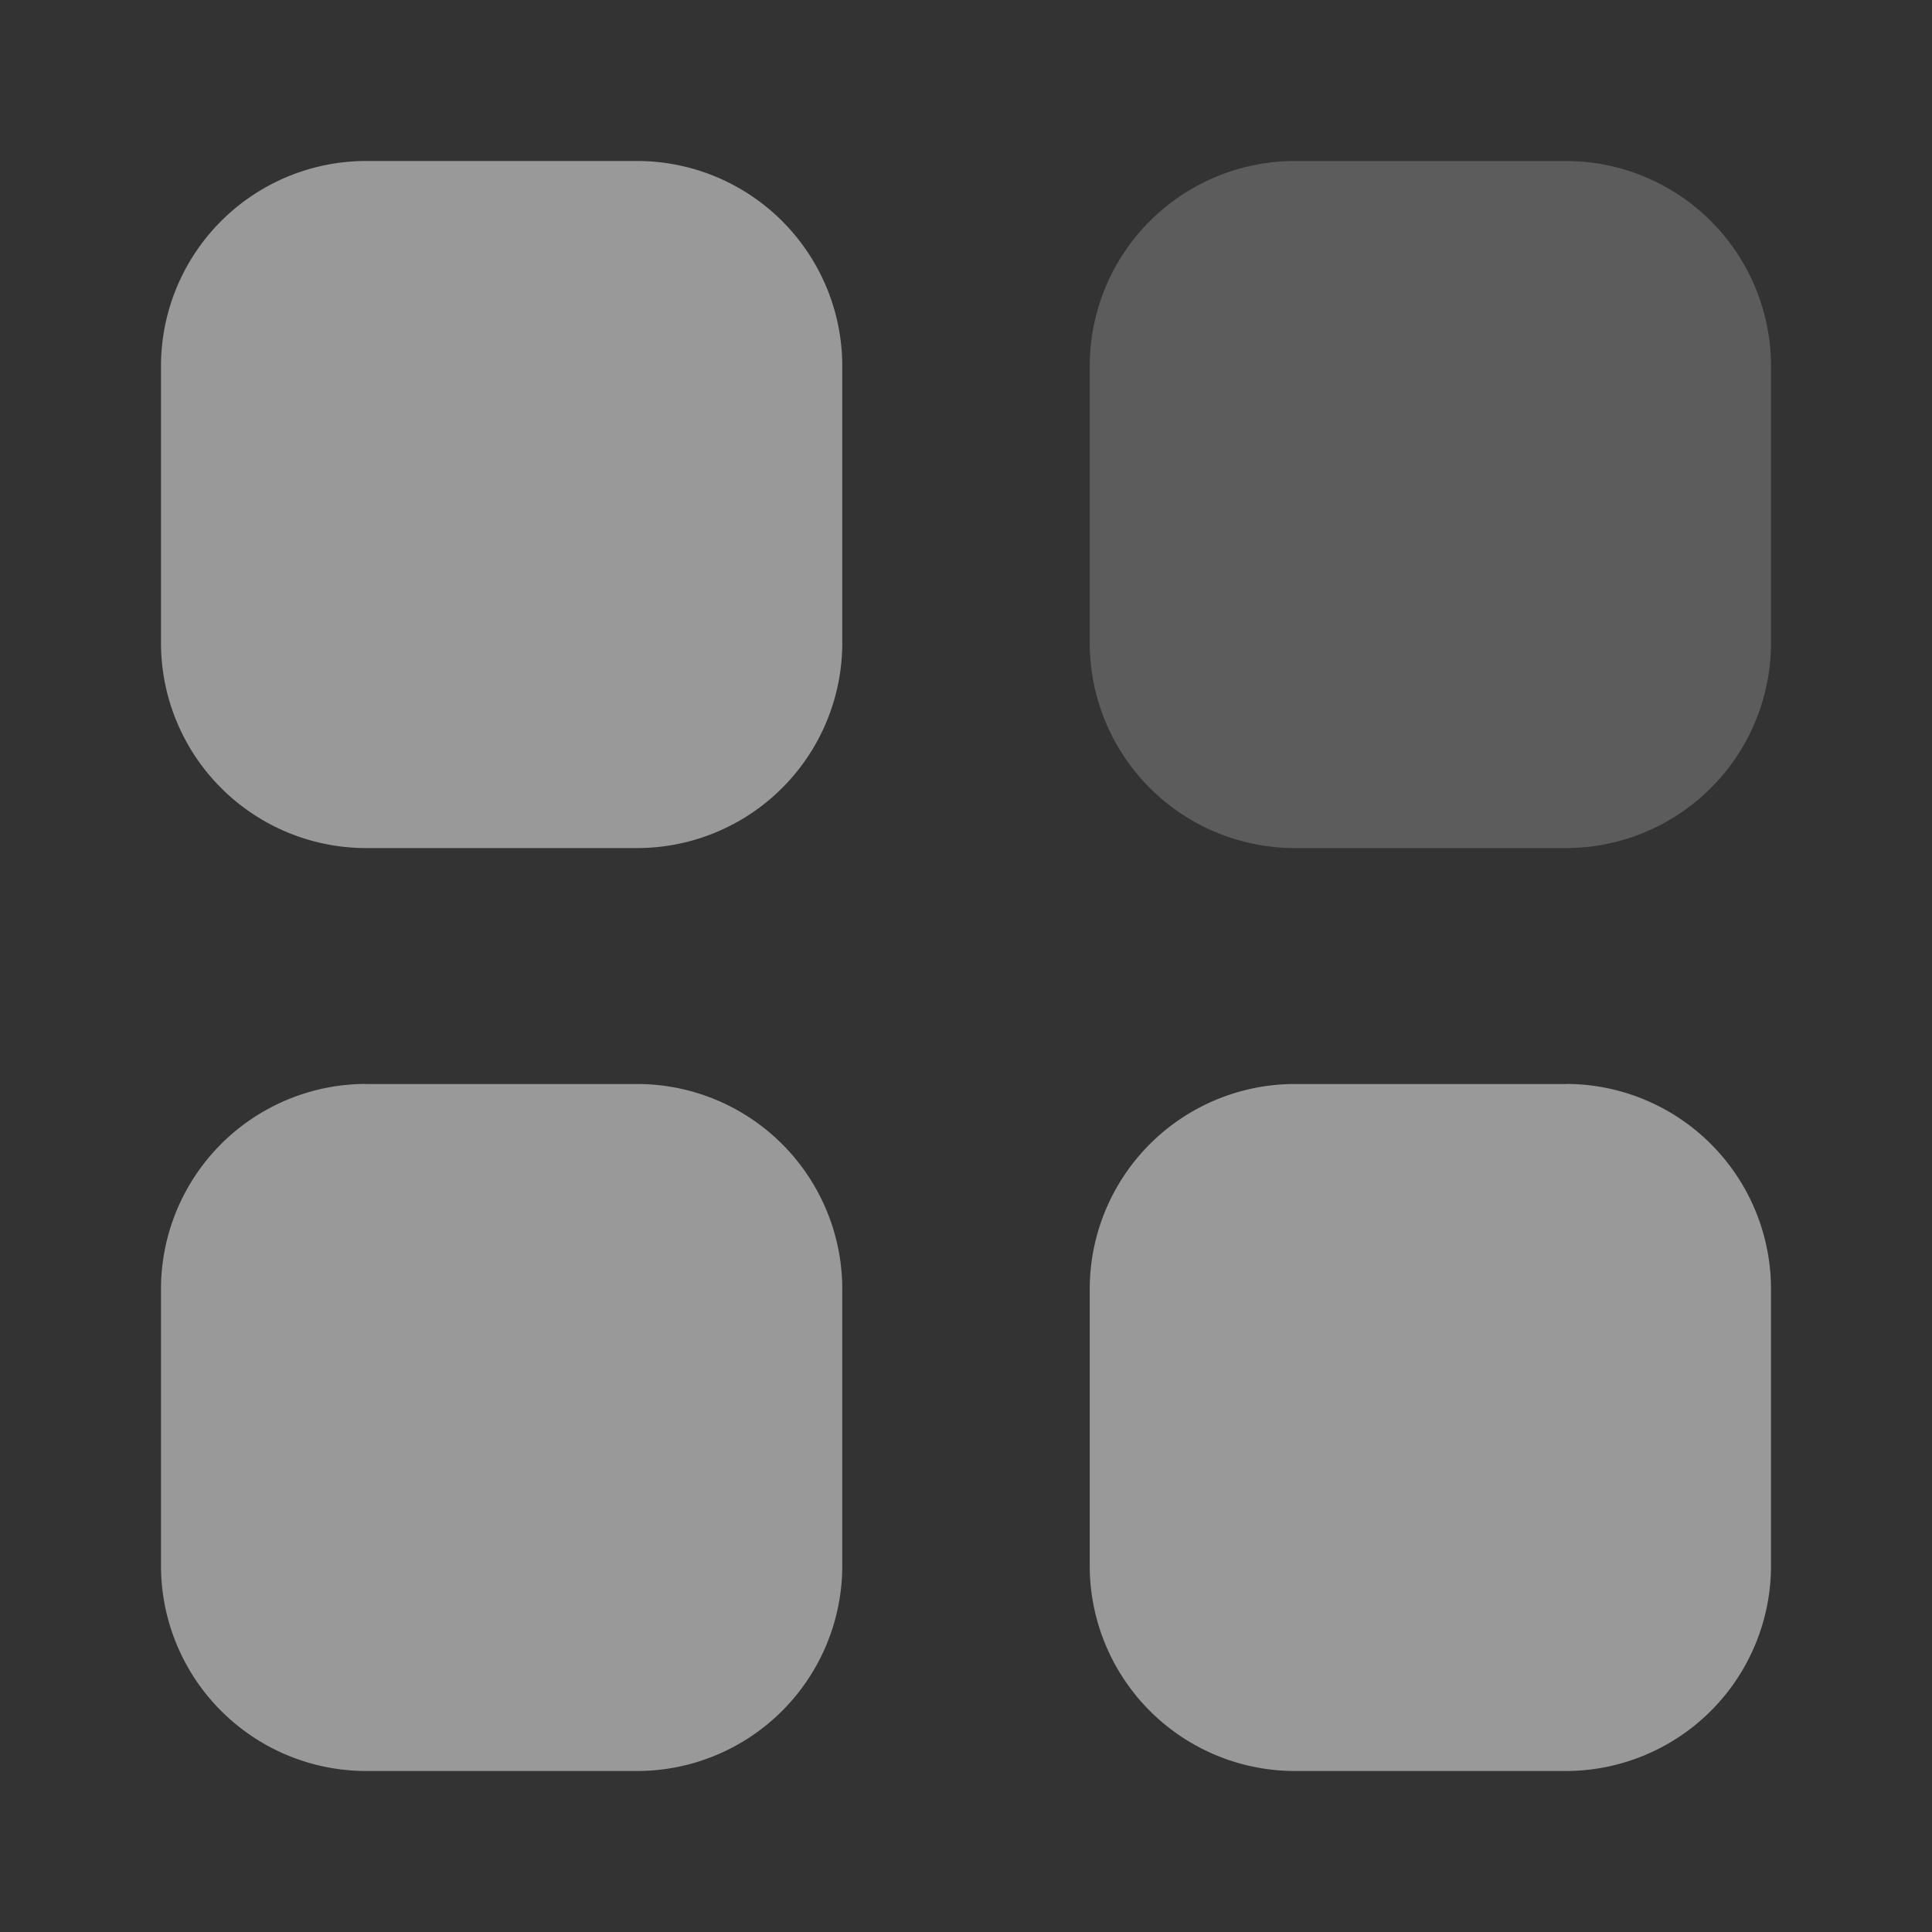
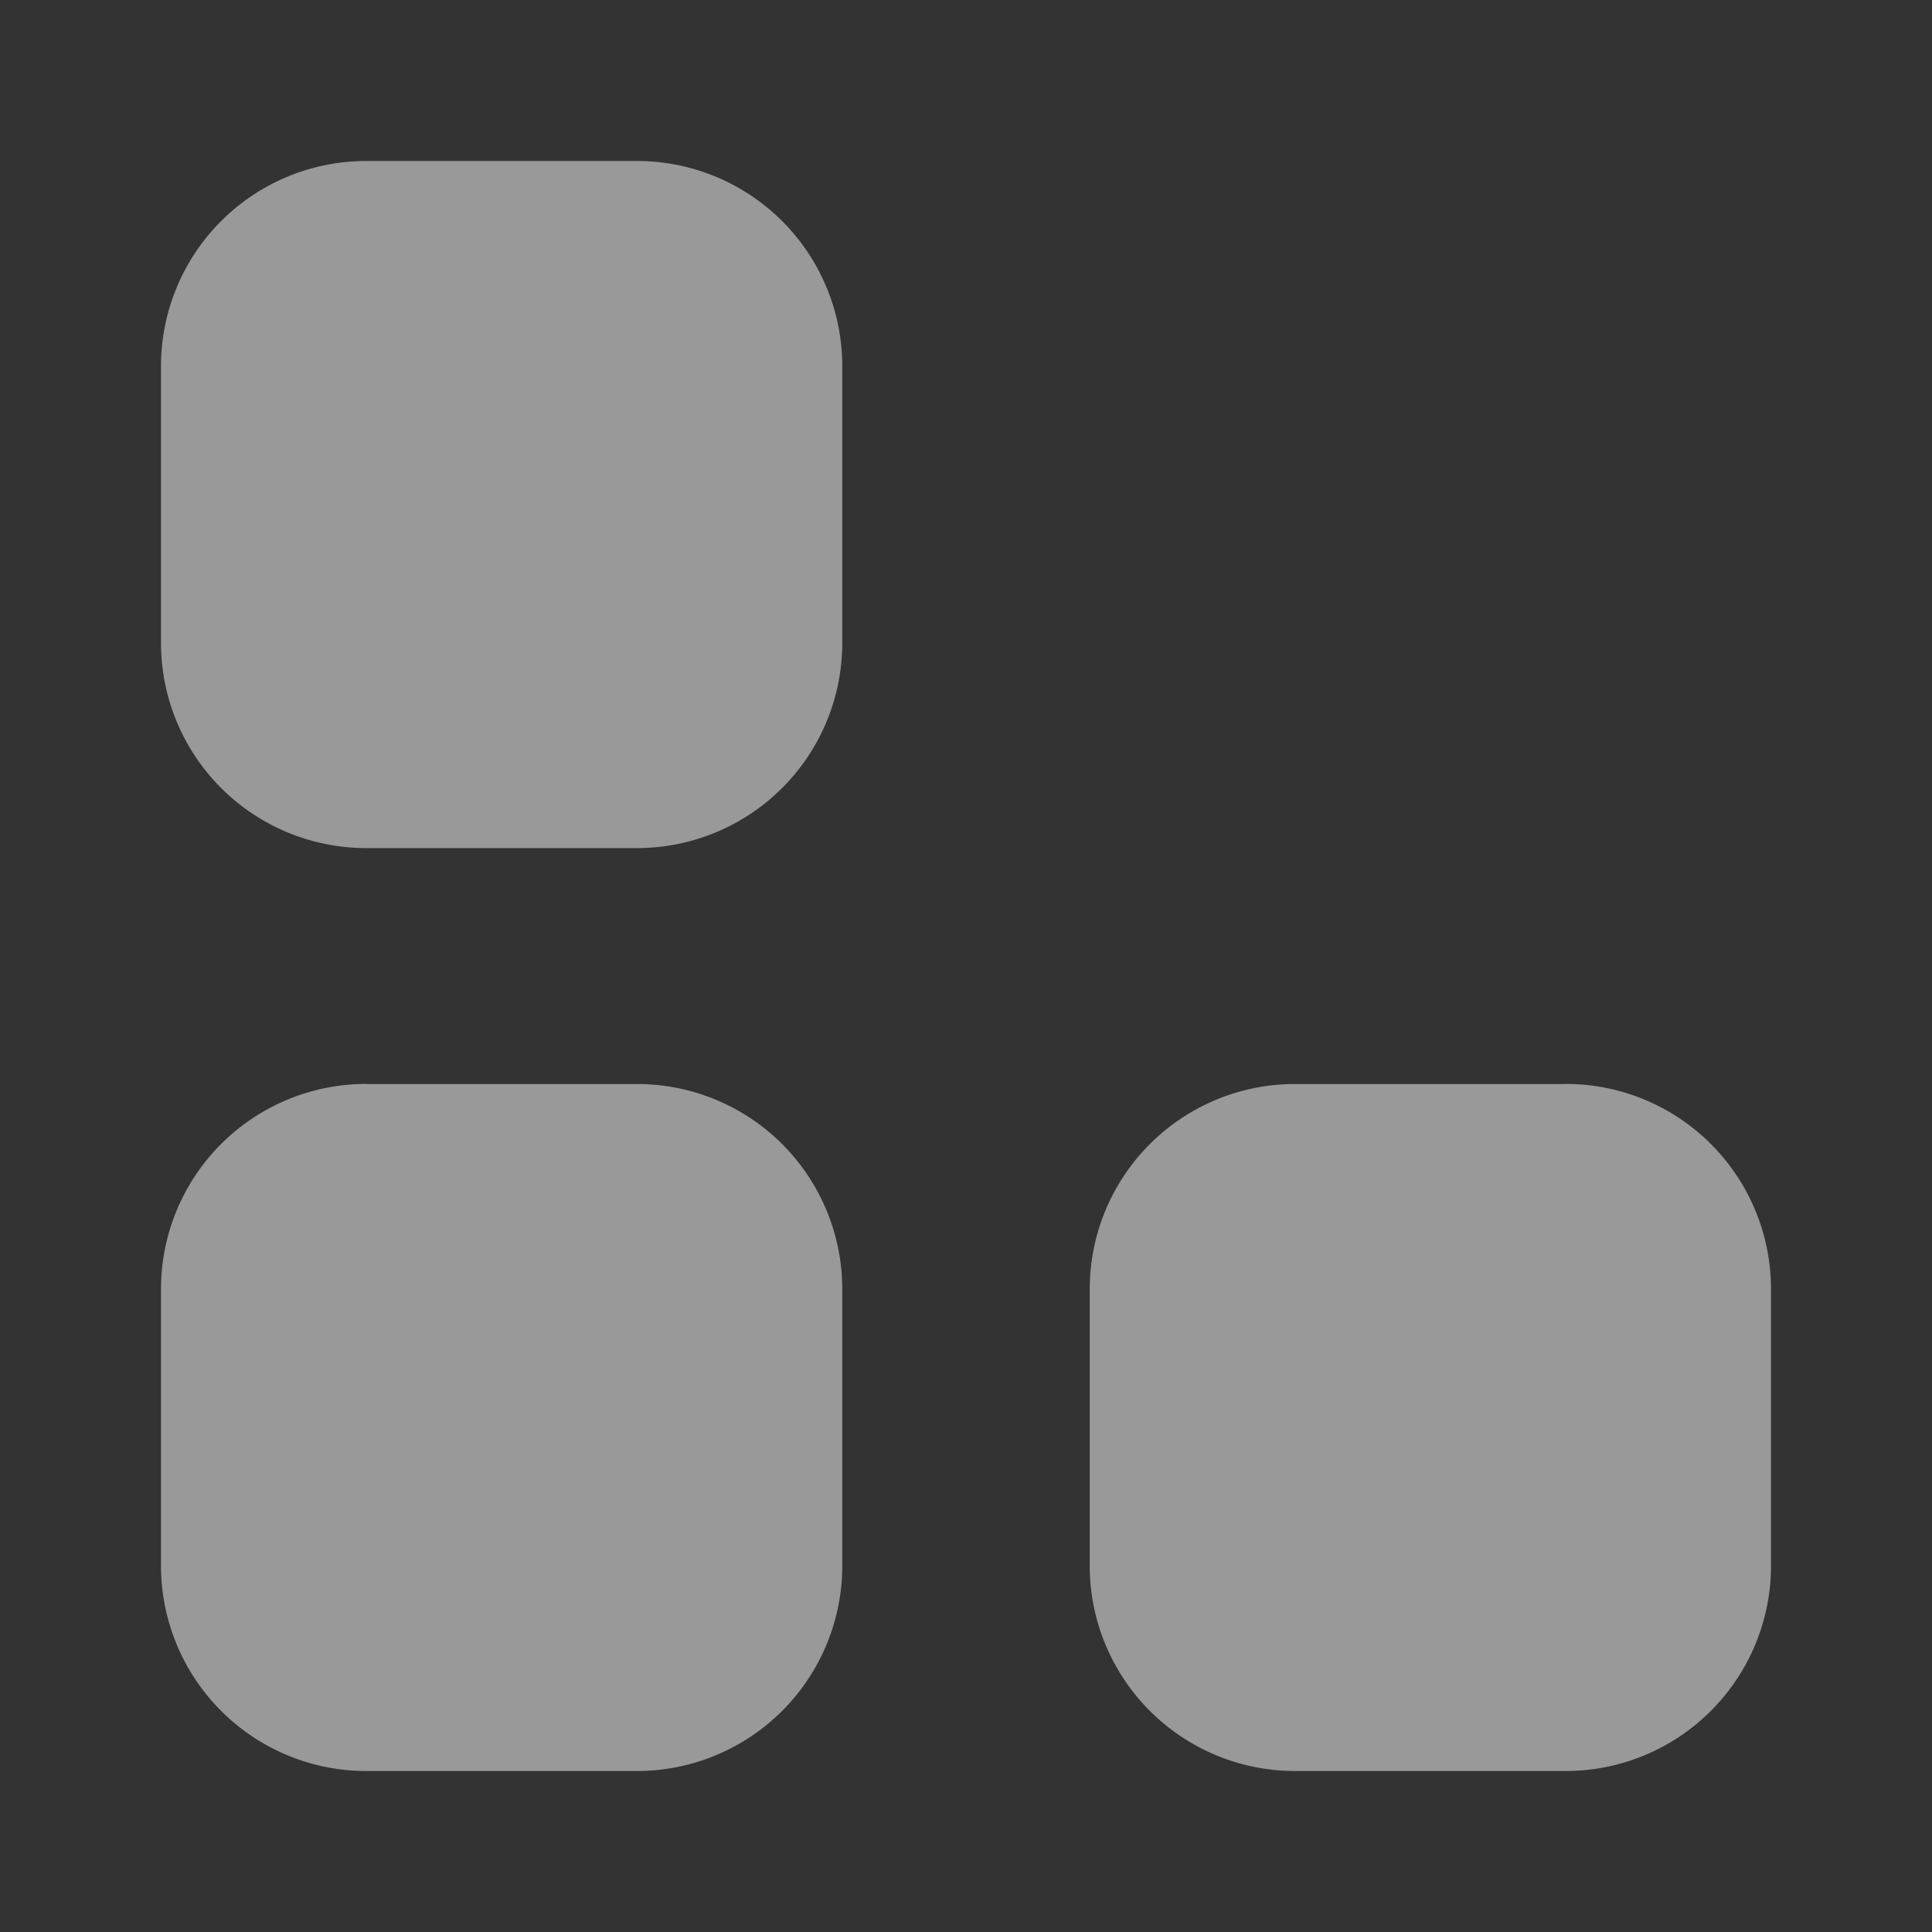
<svg xmlns="http://www.w3.org/2000/svg" width="24" height="24" fill="none">
  <rect width="100%" height="100%" fill="#333333" stroke="none" />
-   <path opacity=".4" d="M16.076 2h3.386A2.549 2.549 0 0122 4.56v3.415a2.549 2.549 0 01-2.538 2.56h-3.386a2.549 2.549 0 01-2.539-2.56V4.56A2.549 2.549 0 0116.076 2z" fill="#fff" fill-opacity=".5" />
  <path fill-rule="evenodd" clip-rule="evenodd" d="M4.539 2h3.385a2.549 2.549 0 012.539 2.56v3.415a2.549 2.549 0 01-2.539 2.56H4.54A2.549 2.549 0 012 7.974V4.56A2.549 2.549 0 014.539 2zm0 11.466h3.385a2.549 2.549 0 012.539 2.56v3.414A2.55 2.55 0 017.924 22H4.54A2.55 2.55 0 012 19.44v-3.415a2.549 2.549 0 012.539-2.56zm14.923 0h-3.386a2.549 2.549 0 00-2.539 2.56v3.414A2.55 2.55 0 0016.076 22h3.386A2.55 2.55 0 0022 19.44v-3.415a2.549 2.549 0 00-2.538-2.56z" fill="#fff" fill-opacity=".5" />
</svg>